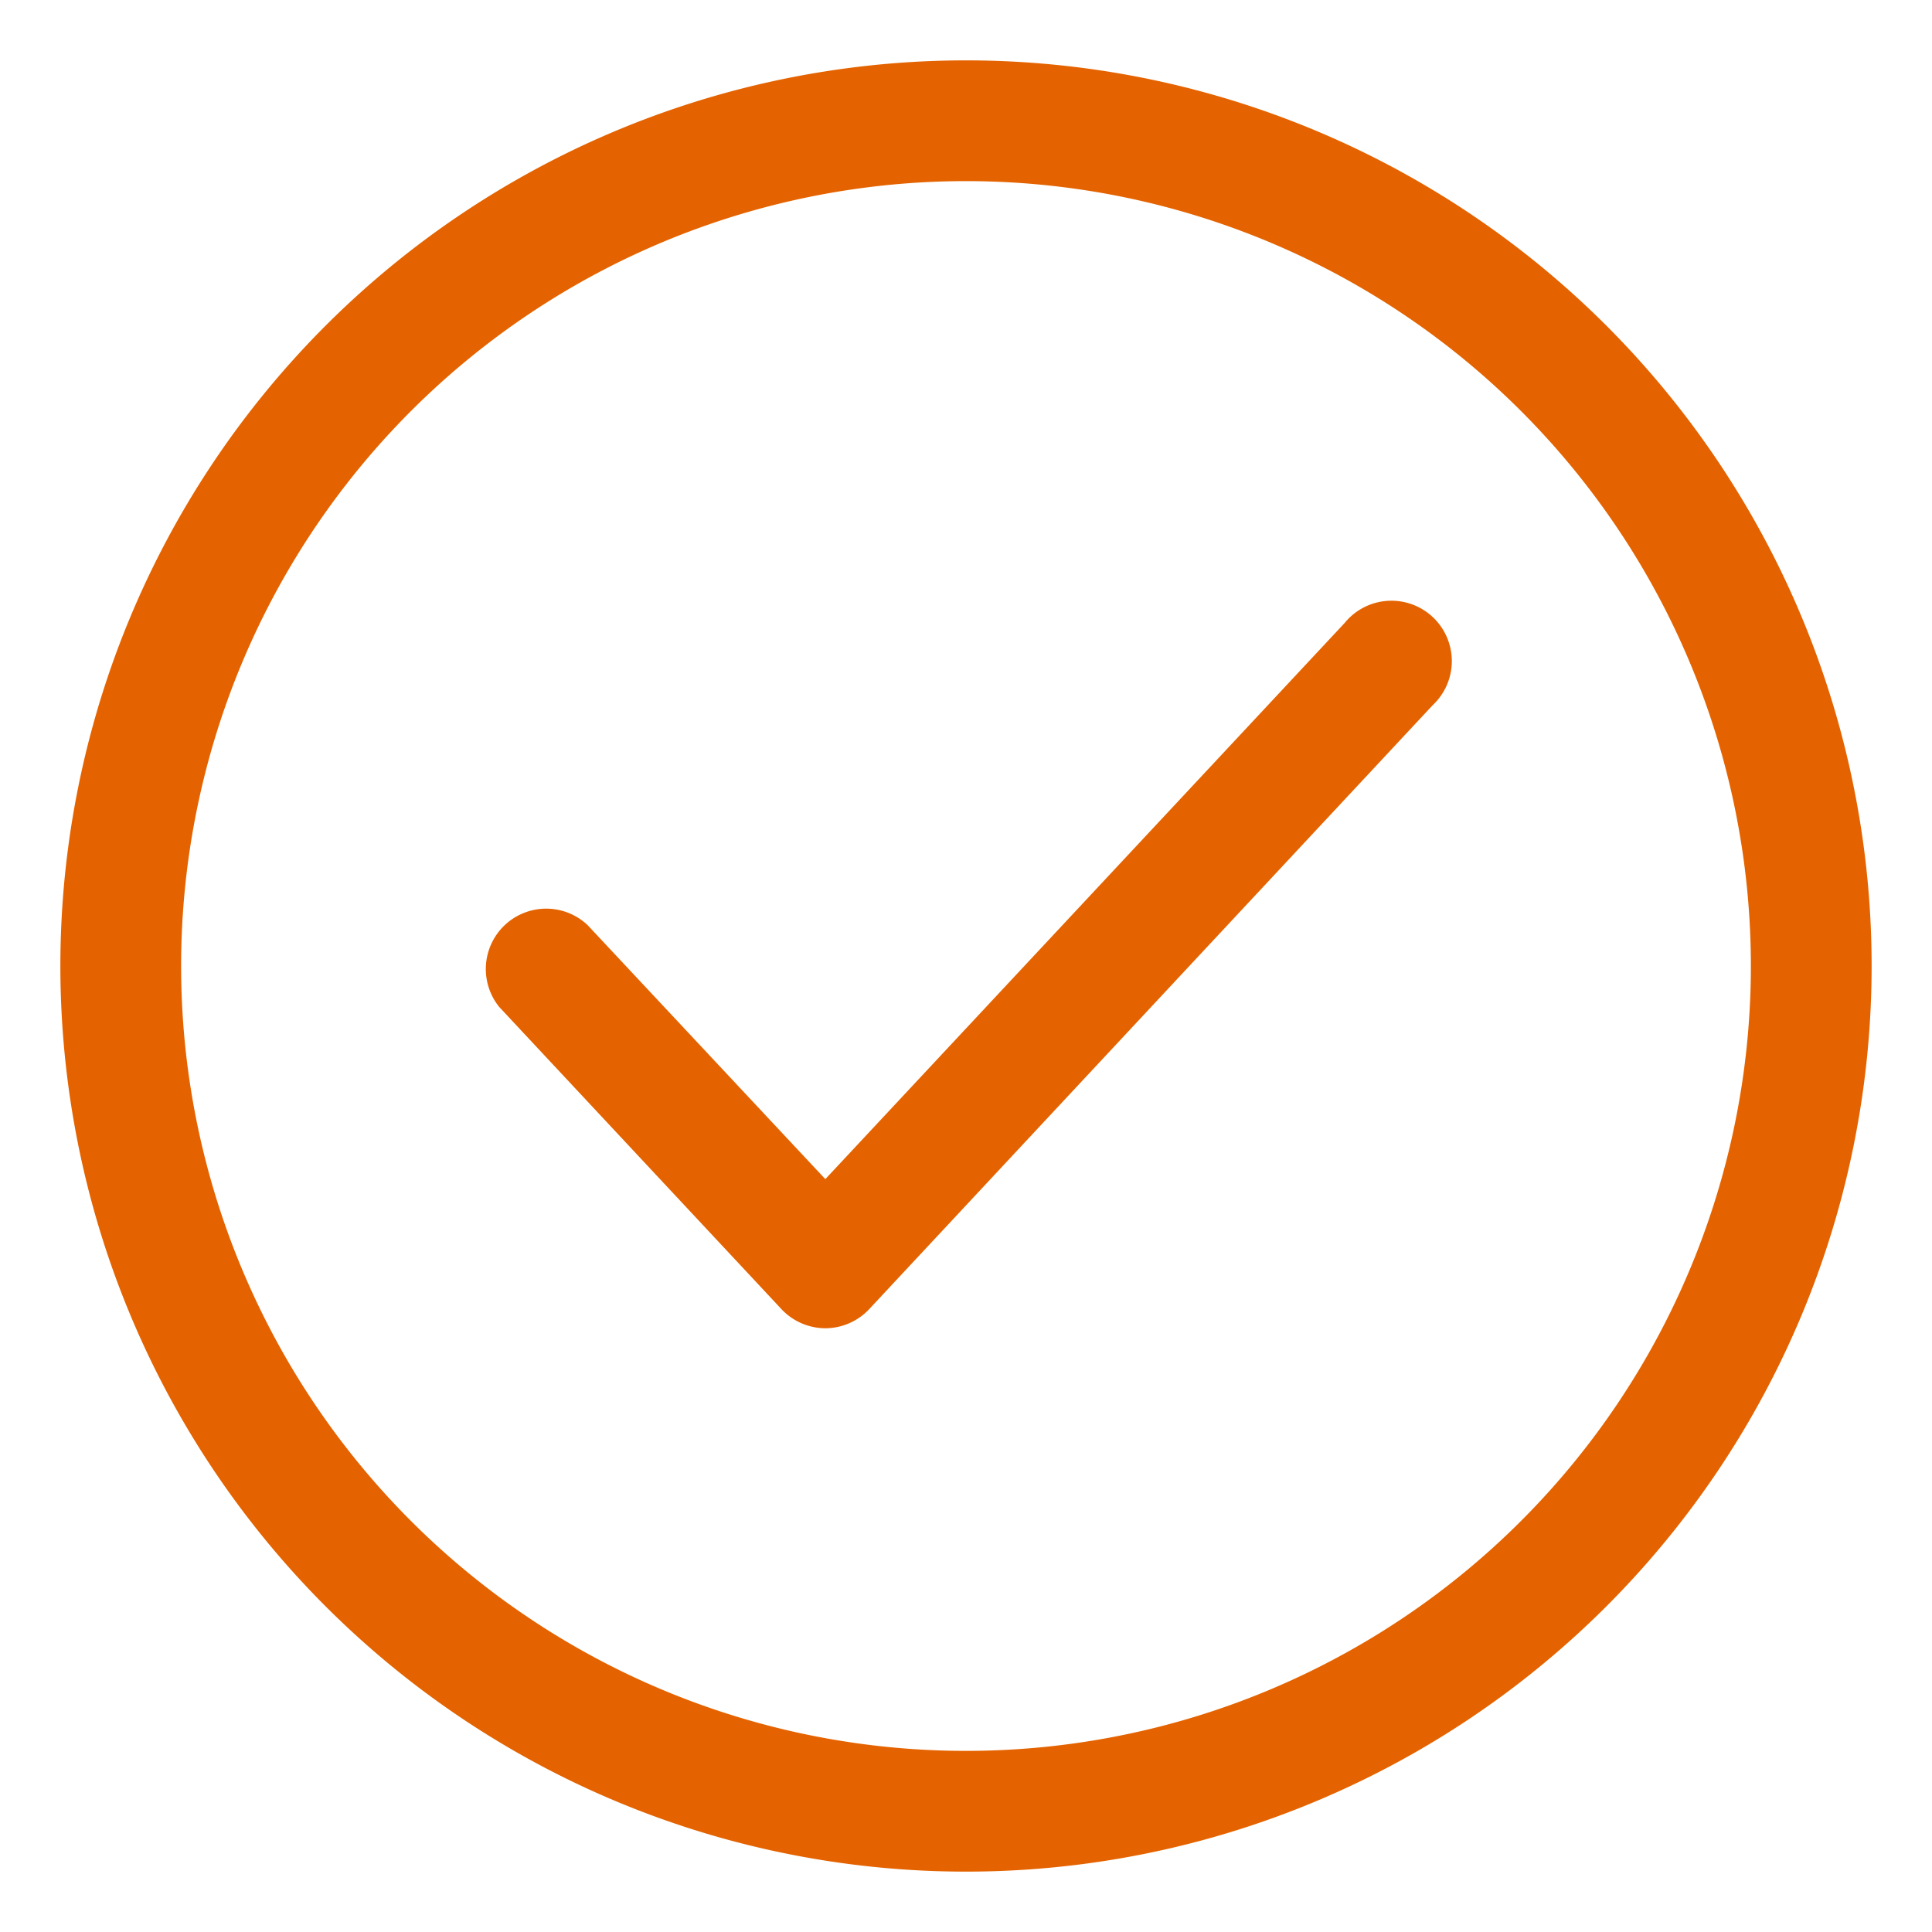
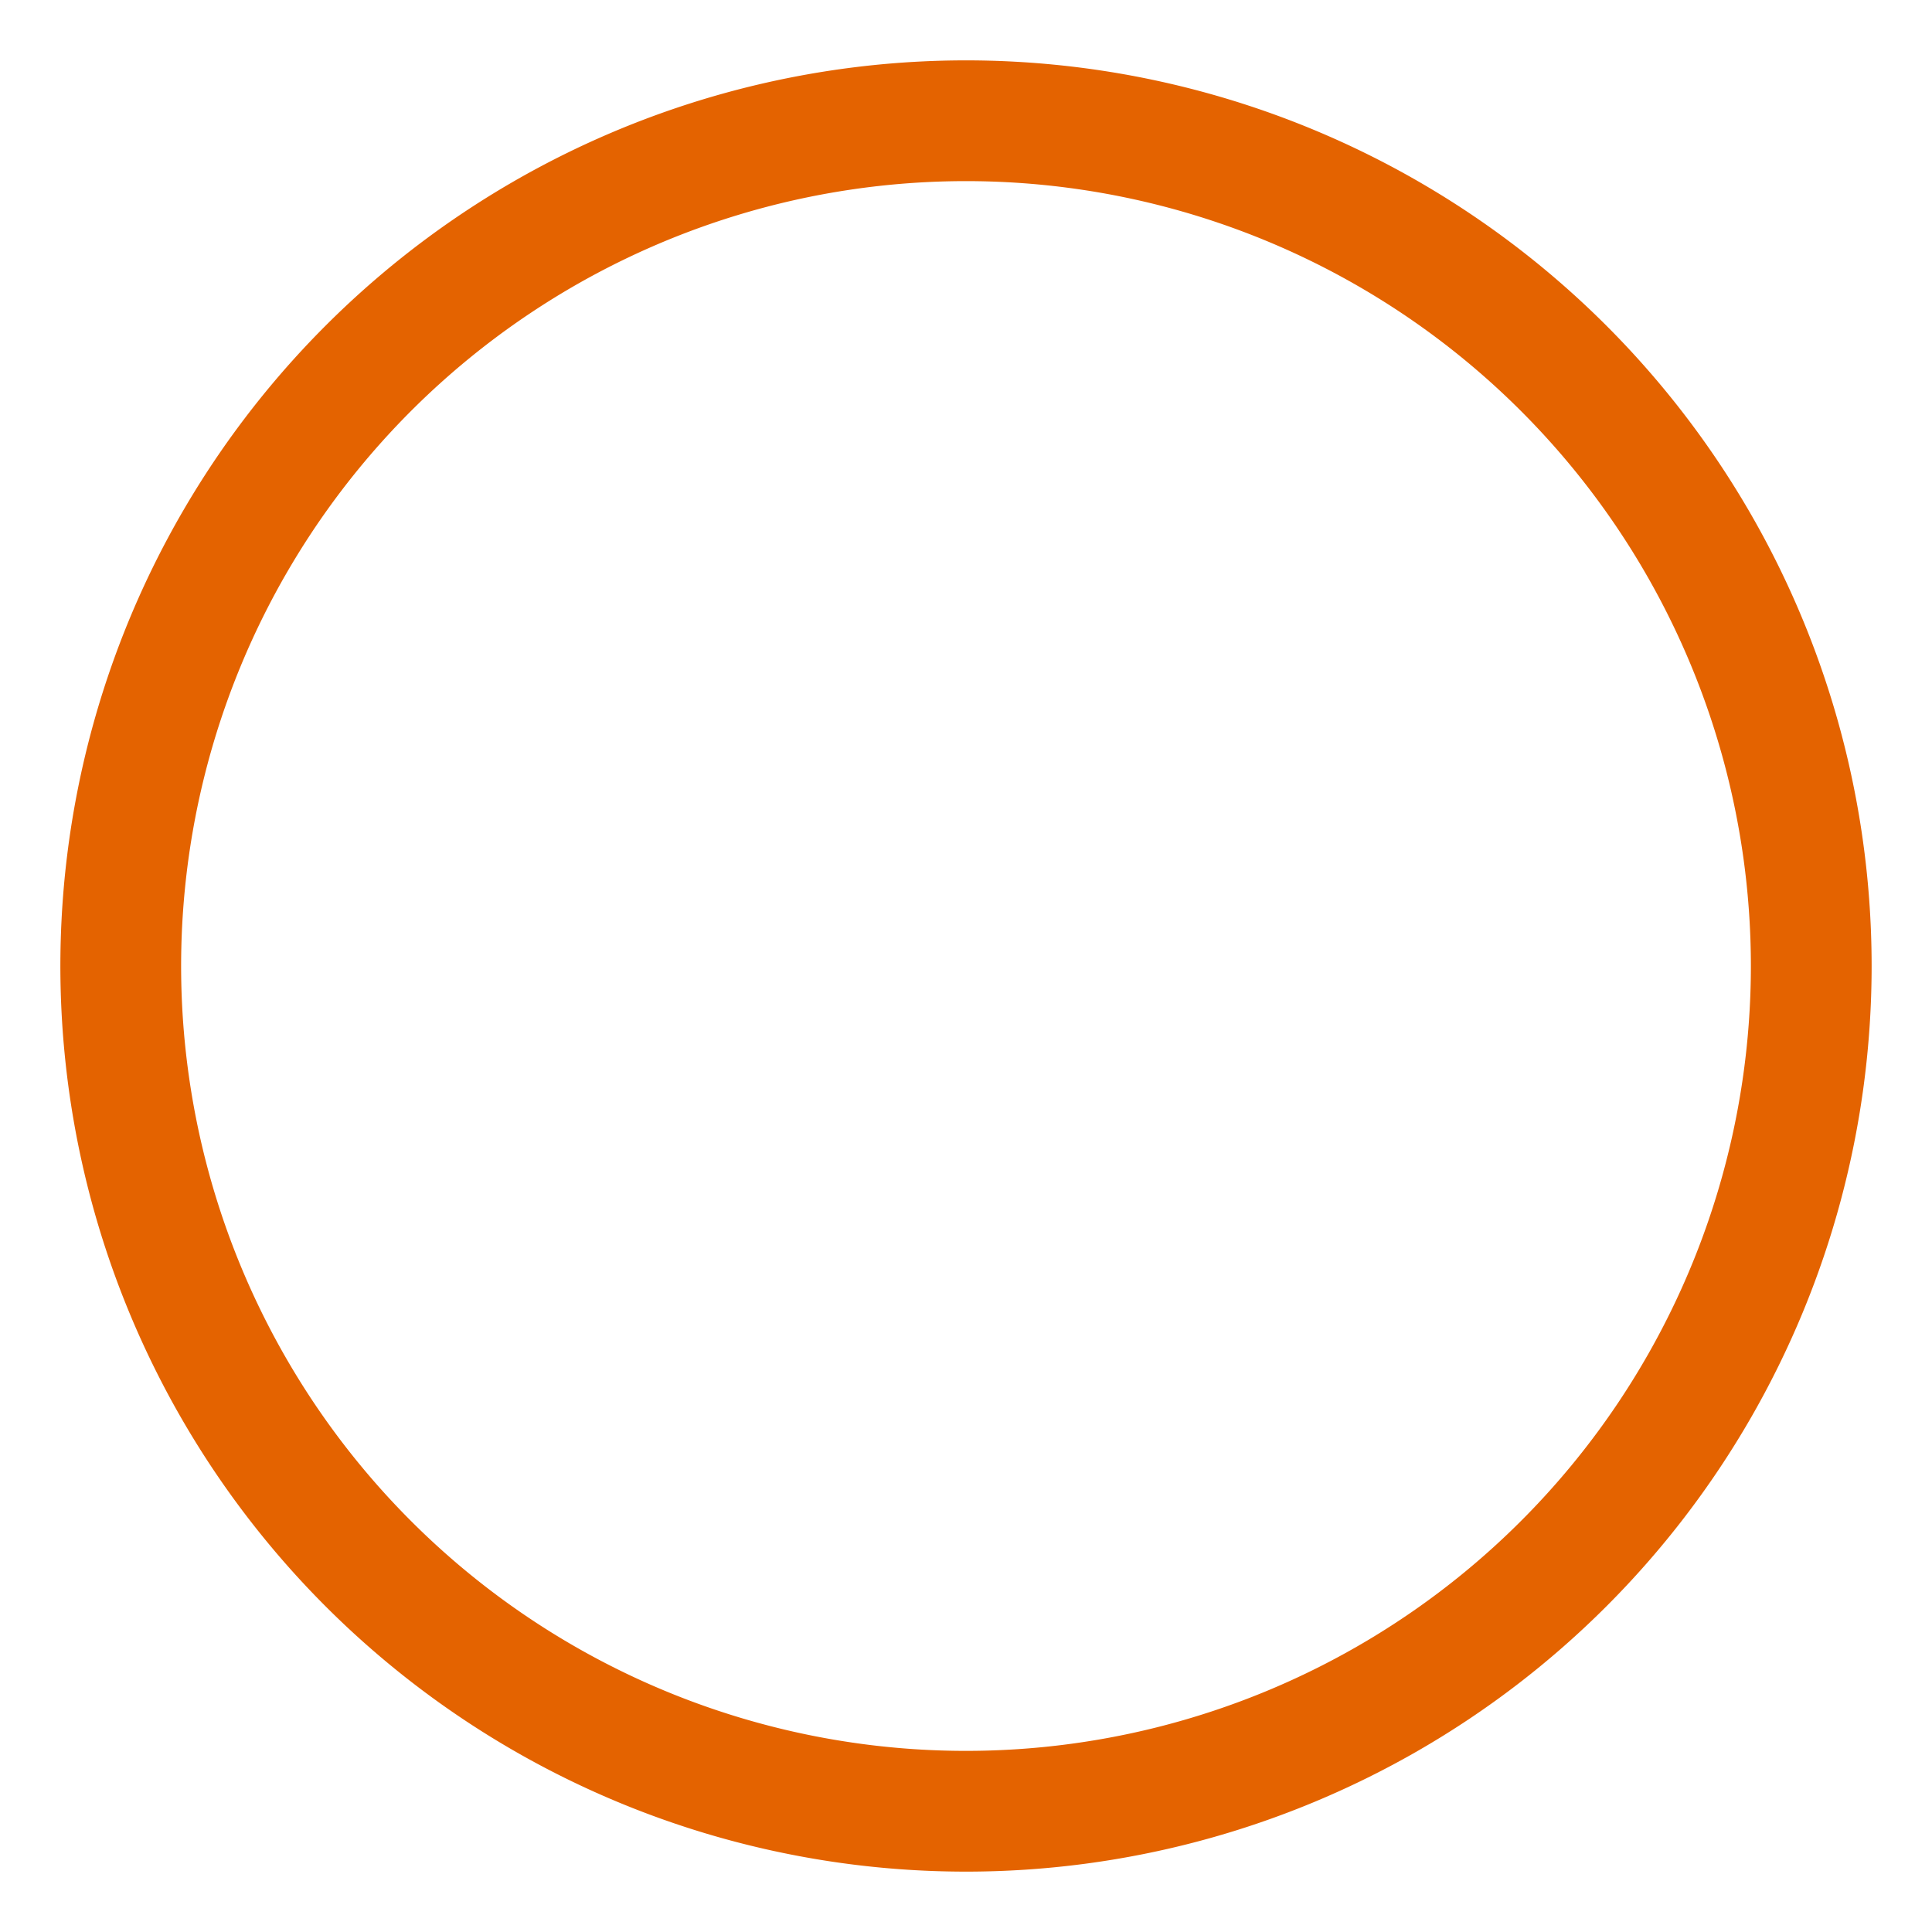
<svg xmlns="http://www.w3.org/2000/svg" viewBox="0 0 32 32">
  <g data-name="Layer 28">
    <path d="M16 31a15 15 0 1 1 15-15 15 15 0 0 1-15 15Zm0-28a13 13 0 1 0 13 13A13 13 0 0 0 16 3Z" fill="#e46300" class="fill-101820" />
-     <path d="M13.67 22a1 1 0 0 1-.73-.32l-4.67-5a1 1 0 0 1 1.46-1.36l3.94 4.21 8.6-9.21a1 1 0 1 1 1.46 1.36l-9.33 10a1 1 0 0 1-.73.32Z" fill="#e46300" class="fill-101820" />
  </g>
</svg>